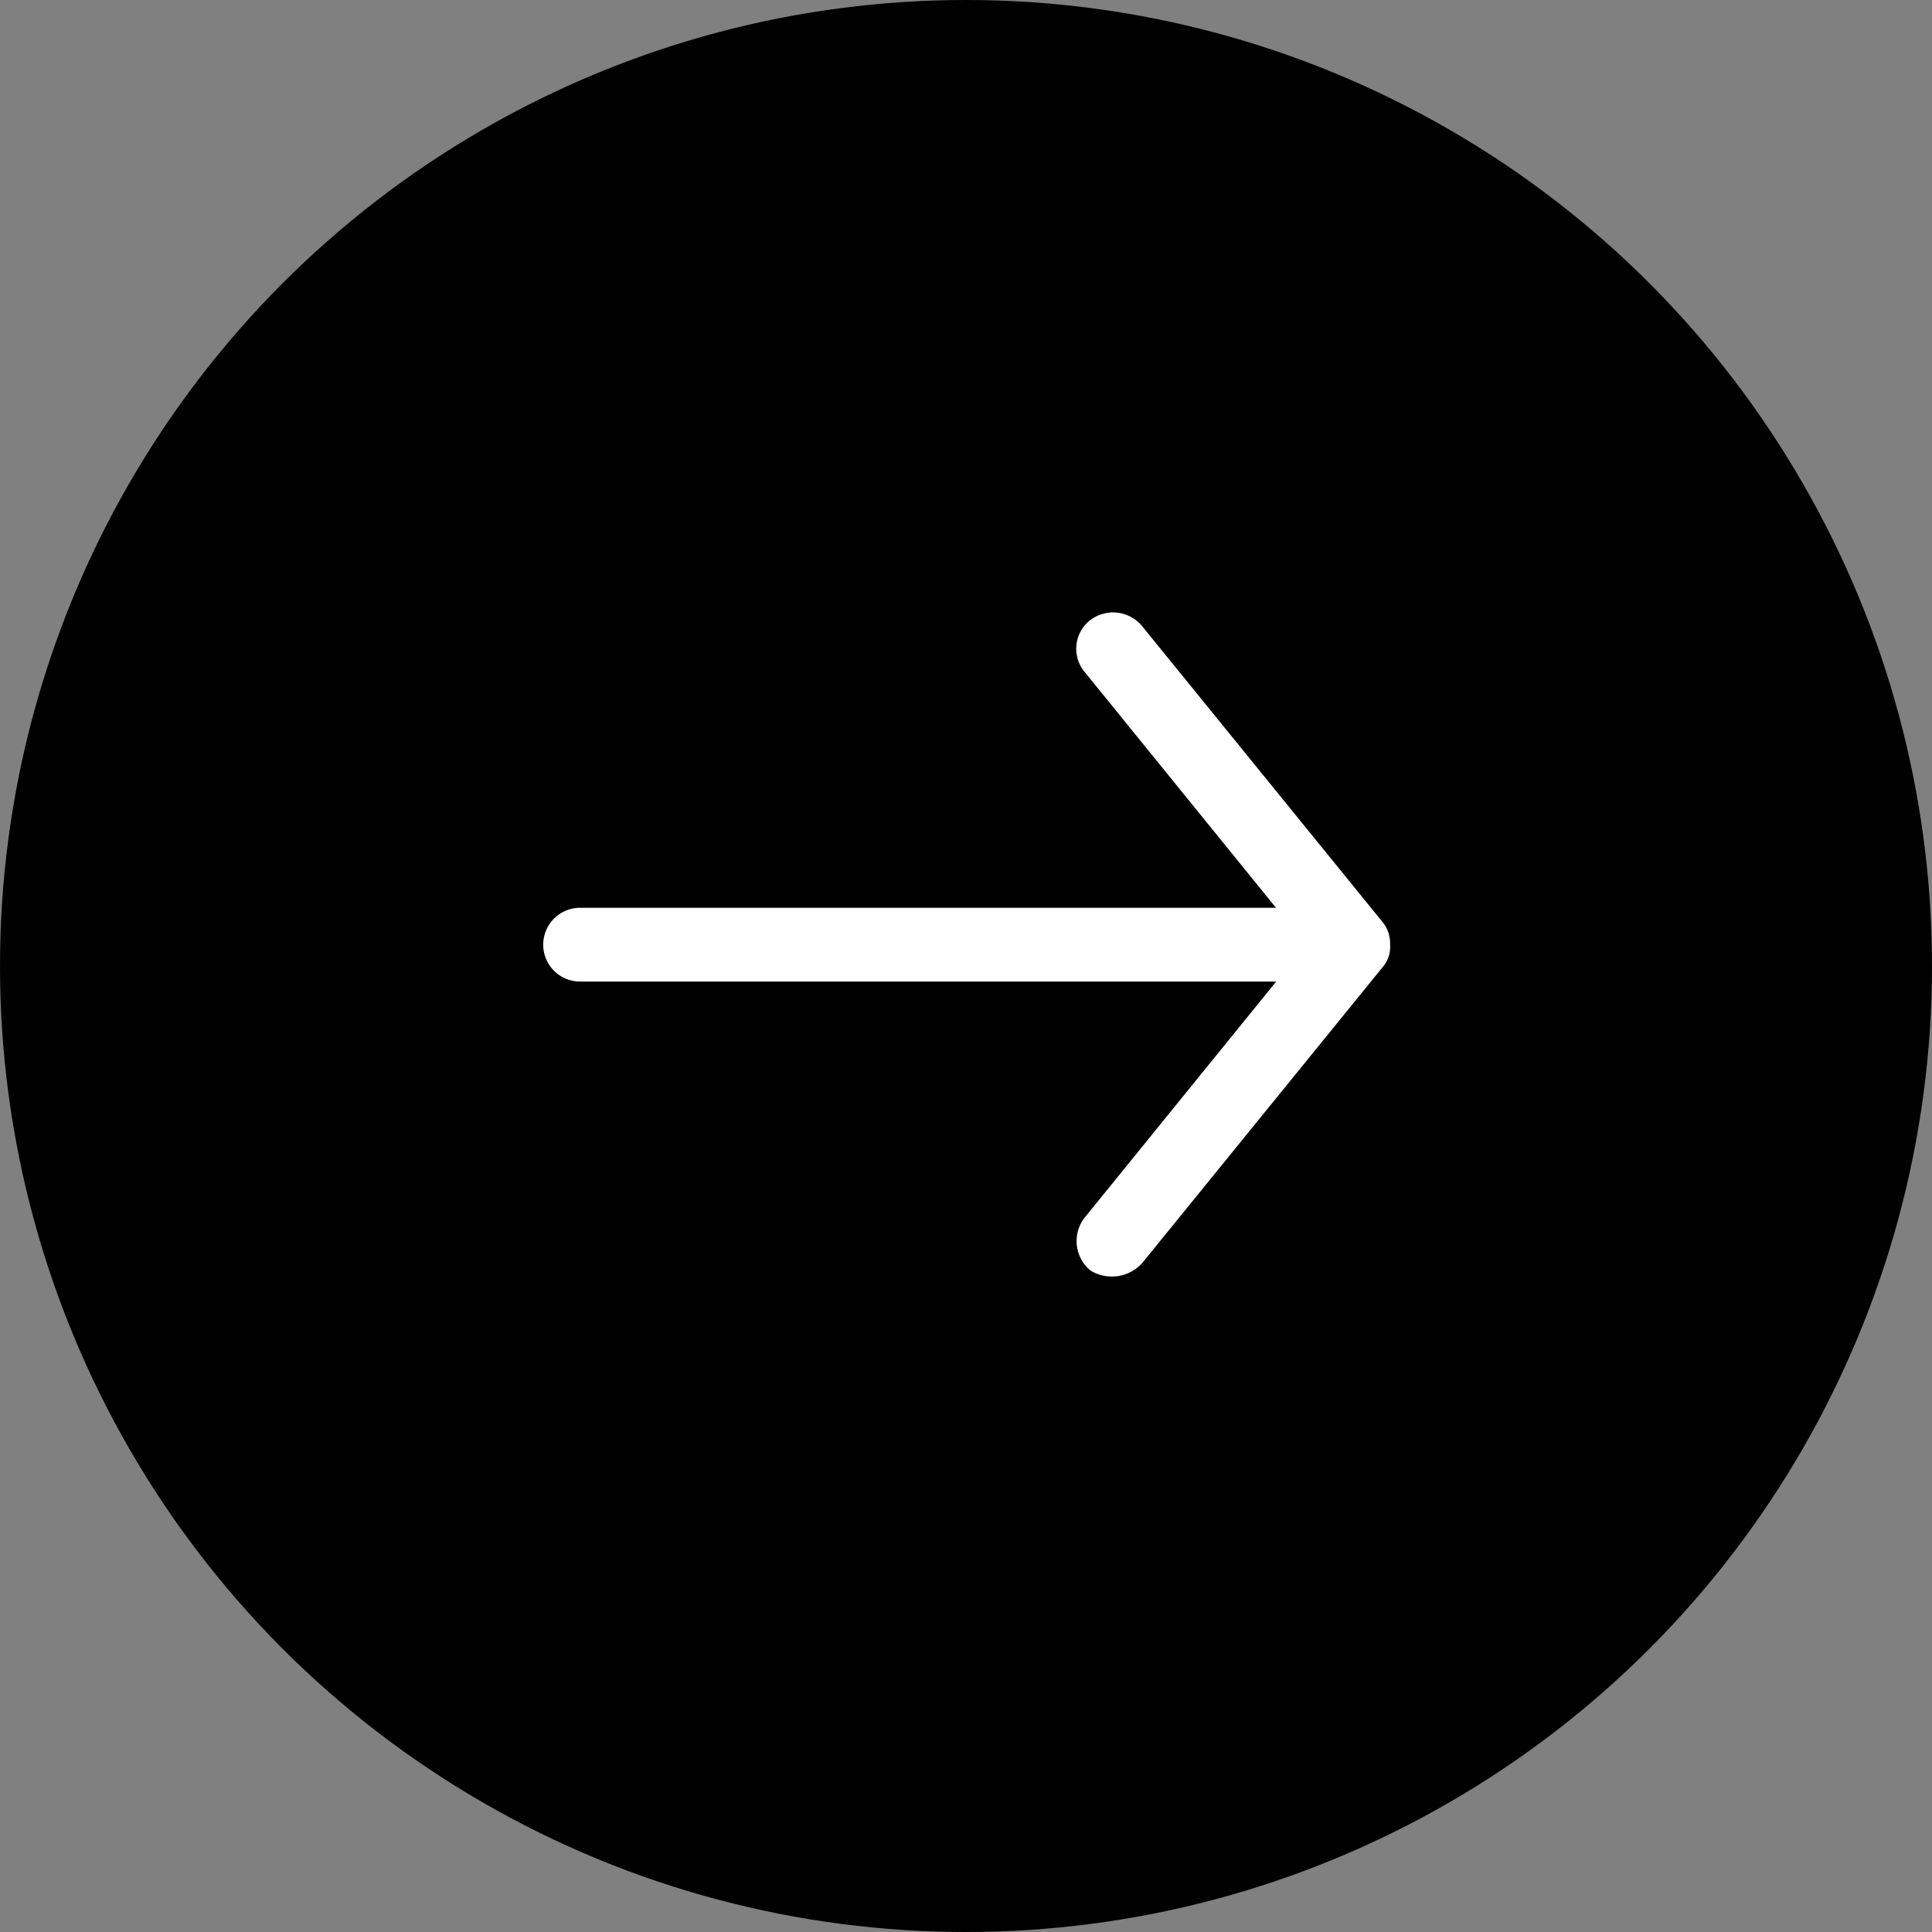
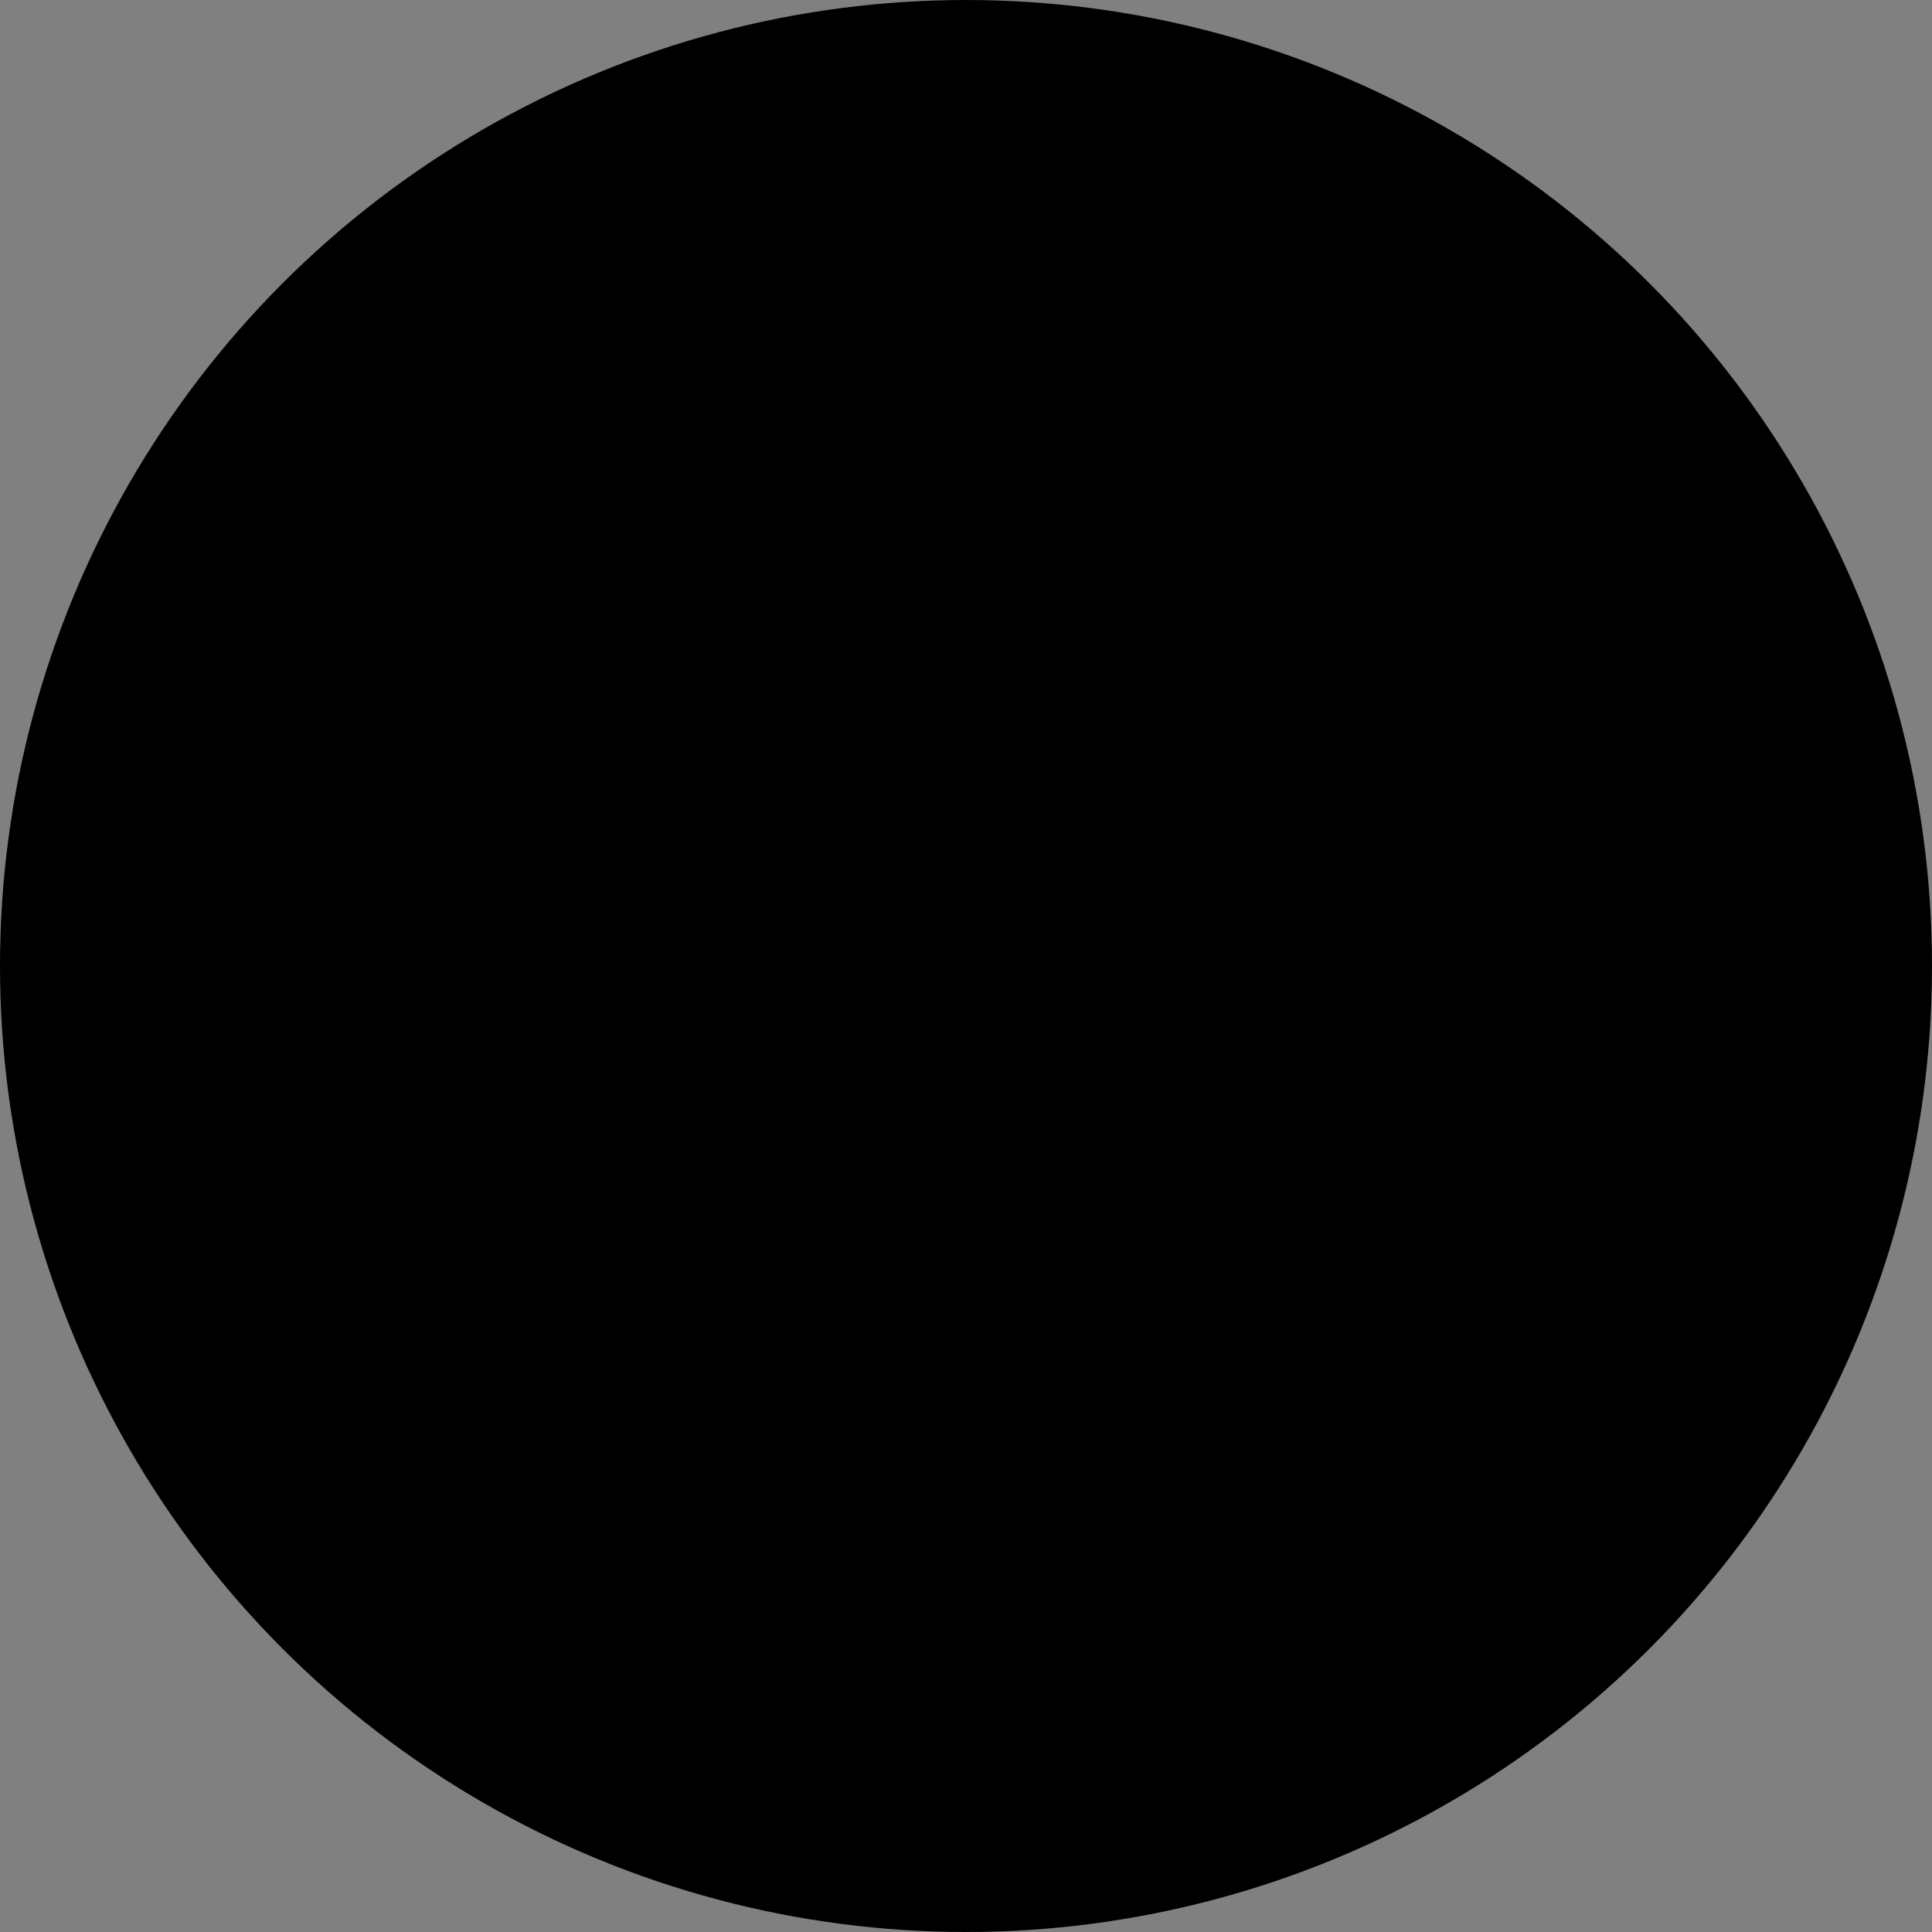
<svg xmlns="http://www.w3.org/2000/svg" id="slide_arrow_right" data-name="slide arrow right" width="41" height="41" viewBox="0 0 41 41">
  <rect x="0" y="0" width="41" height="41" fill="#808080" stroke="none" />
  <defs>
    <clipPath id="clip-path">
-       <rect id="Rectangle_3" data-name="Rectangle 3" width="18" height="14.087" fill="#fff" />
-     </clipPath>
+       </clipPath>
  </defs>
  <g id="Ellipse_3_copy_8" data-name="Ellipse 3 copy 8" stroke="#040404">
    <circle cx="20.5" cy="20.5" r="20.5" stroke="none" />
-     <circle cx="20.5" cy="20.5" r="NaN" fill="none" />
  </g>
  <g id="Group_11" data-name="Group 11" transform="translate(11.5 13)">
    <g id="Group_11-2" data-name="Group 11" clip-path="url(#clip-path)">
      <path id="Path_5" data-name="Path 5" d="M18,7.044a.718.718,0,0,0-.171-.489L12.742.294A.8.8,0,0,0,11.616.177a.771.771,0,0,0-.085,1.1l4.048,4.989H.783a.783.783,0,0,0,0,1.565h14.8l-4.048,4.989a.809.809,0,0,0,.105,1.142.866.866,0,0,0,1.105-.164l5.087-6.261A.661.661,0,0,0,18,7.044Z" transform="translate(0 -0.001)" fill="#fff" />
    </g>
  </g>
</svg>